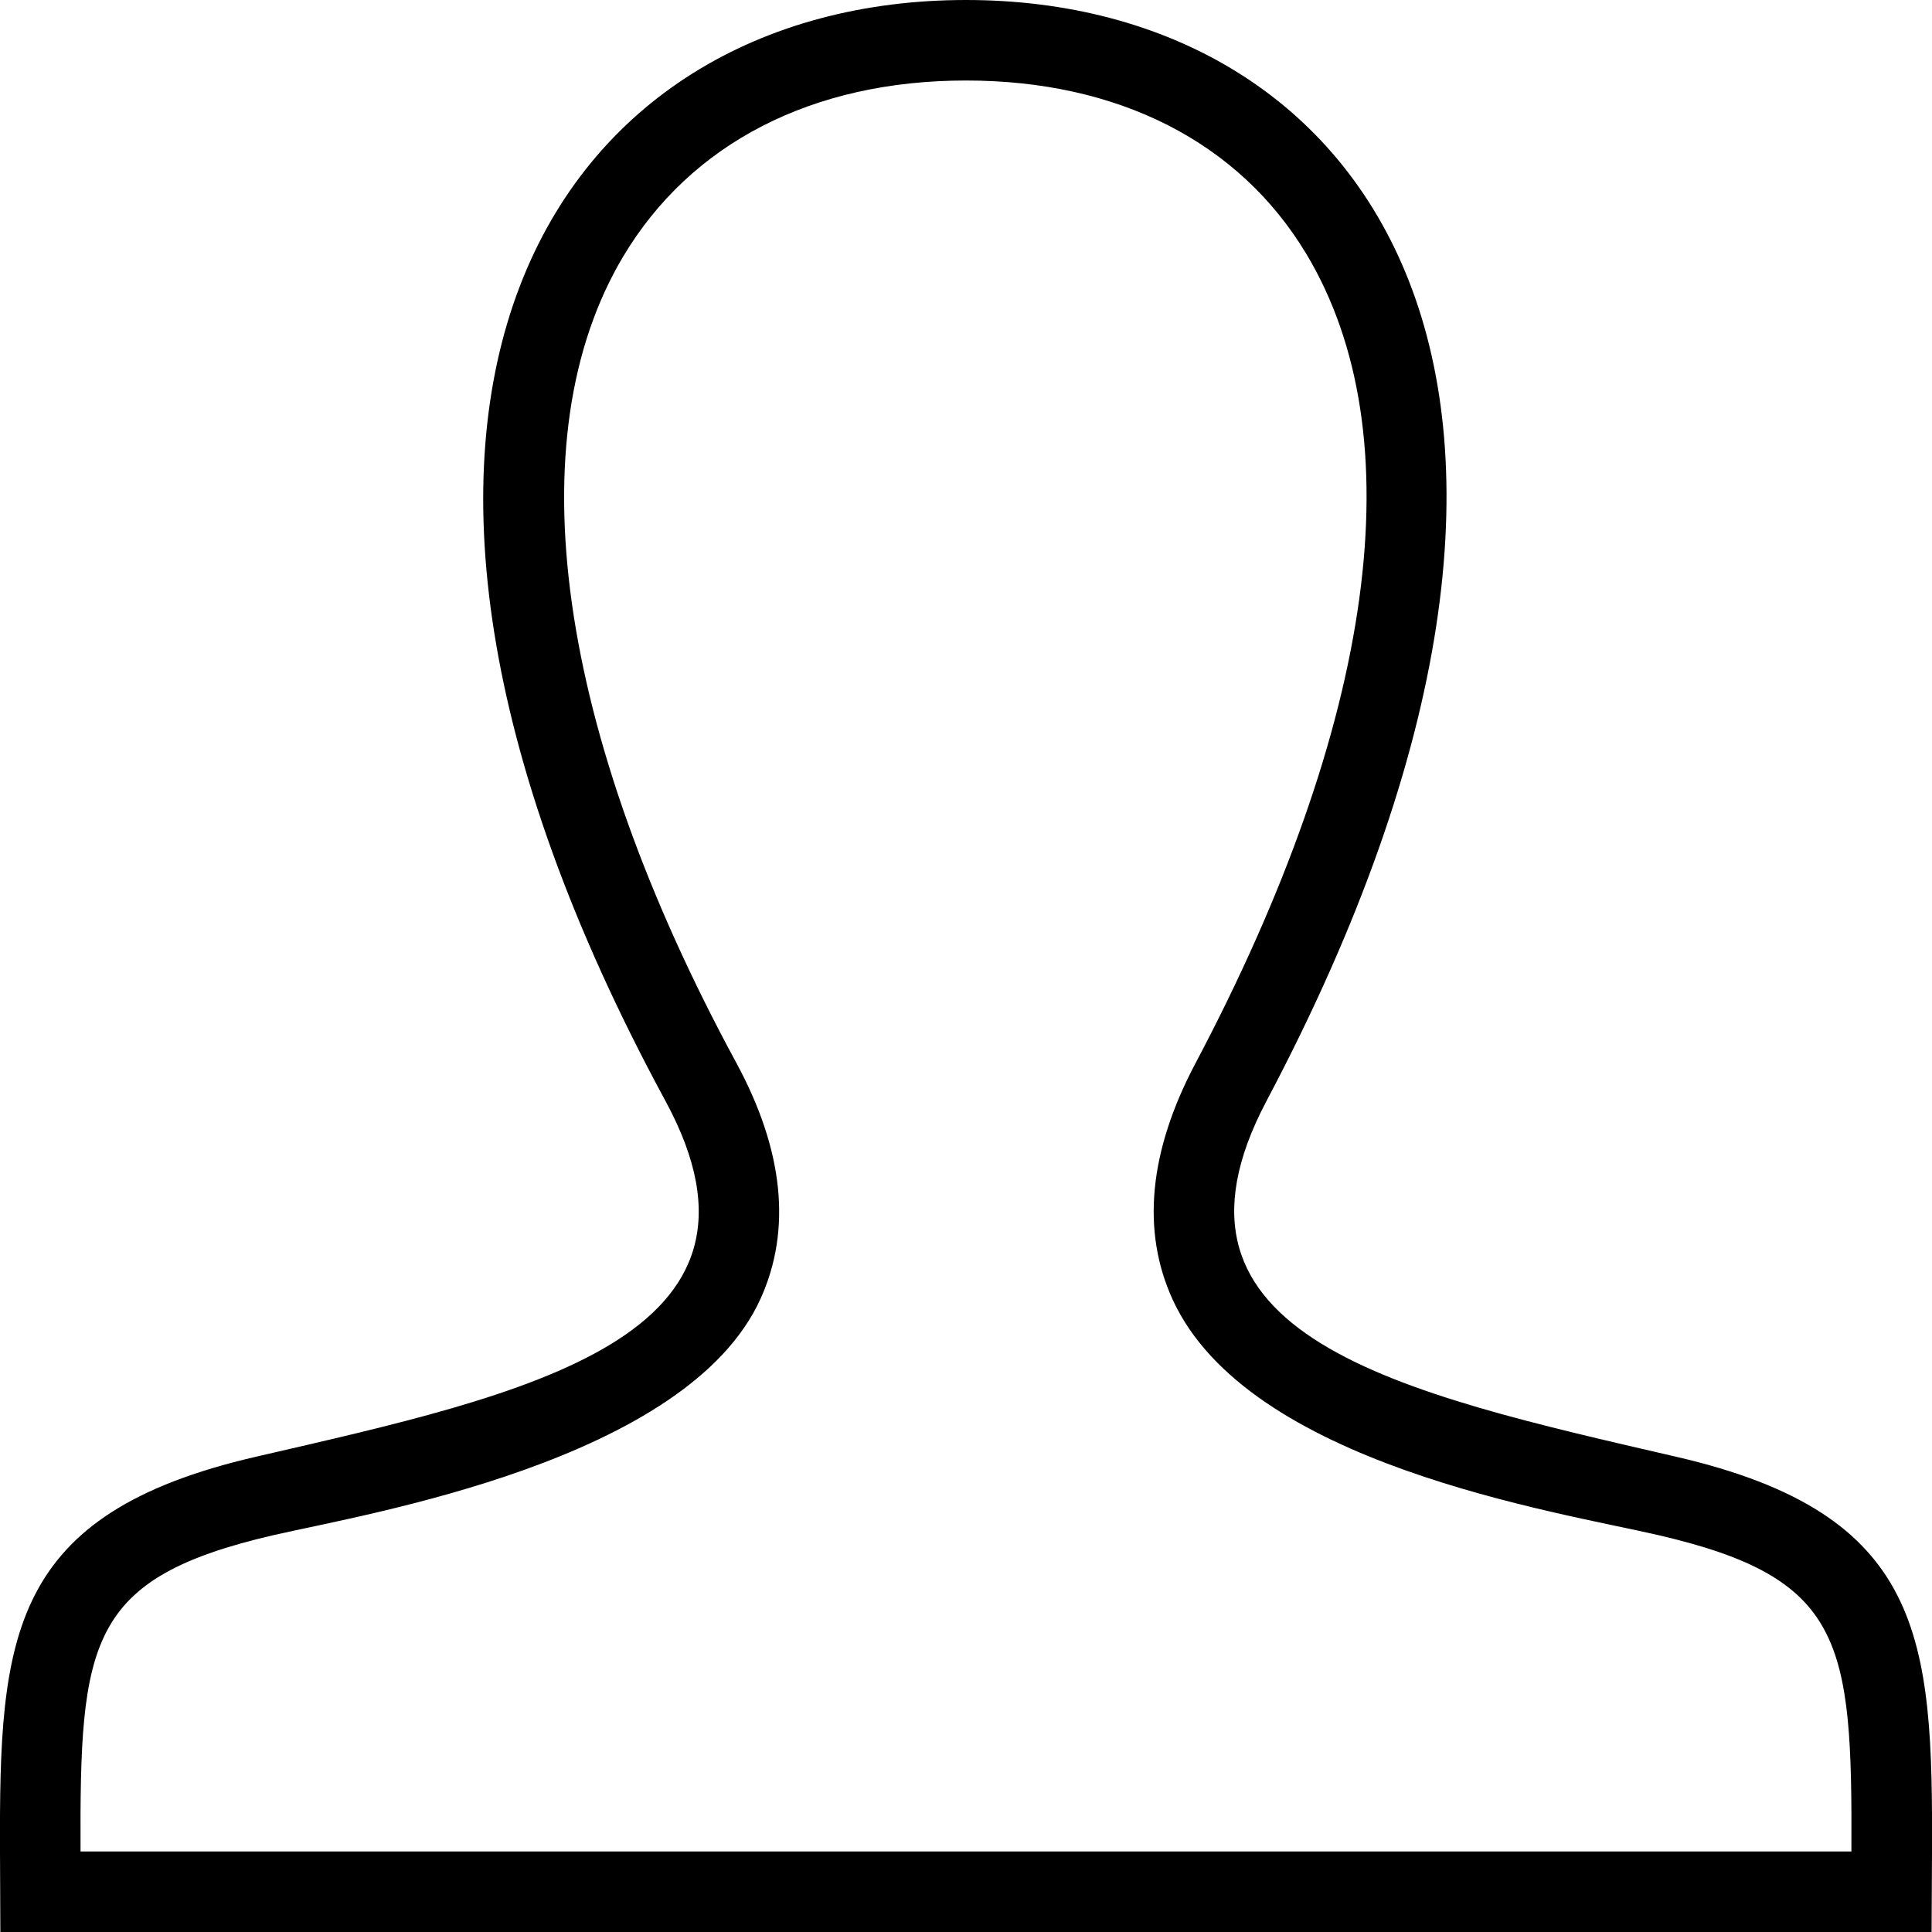
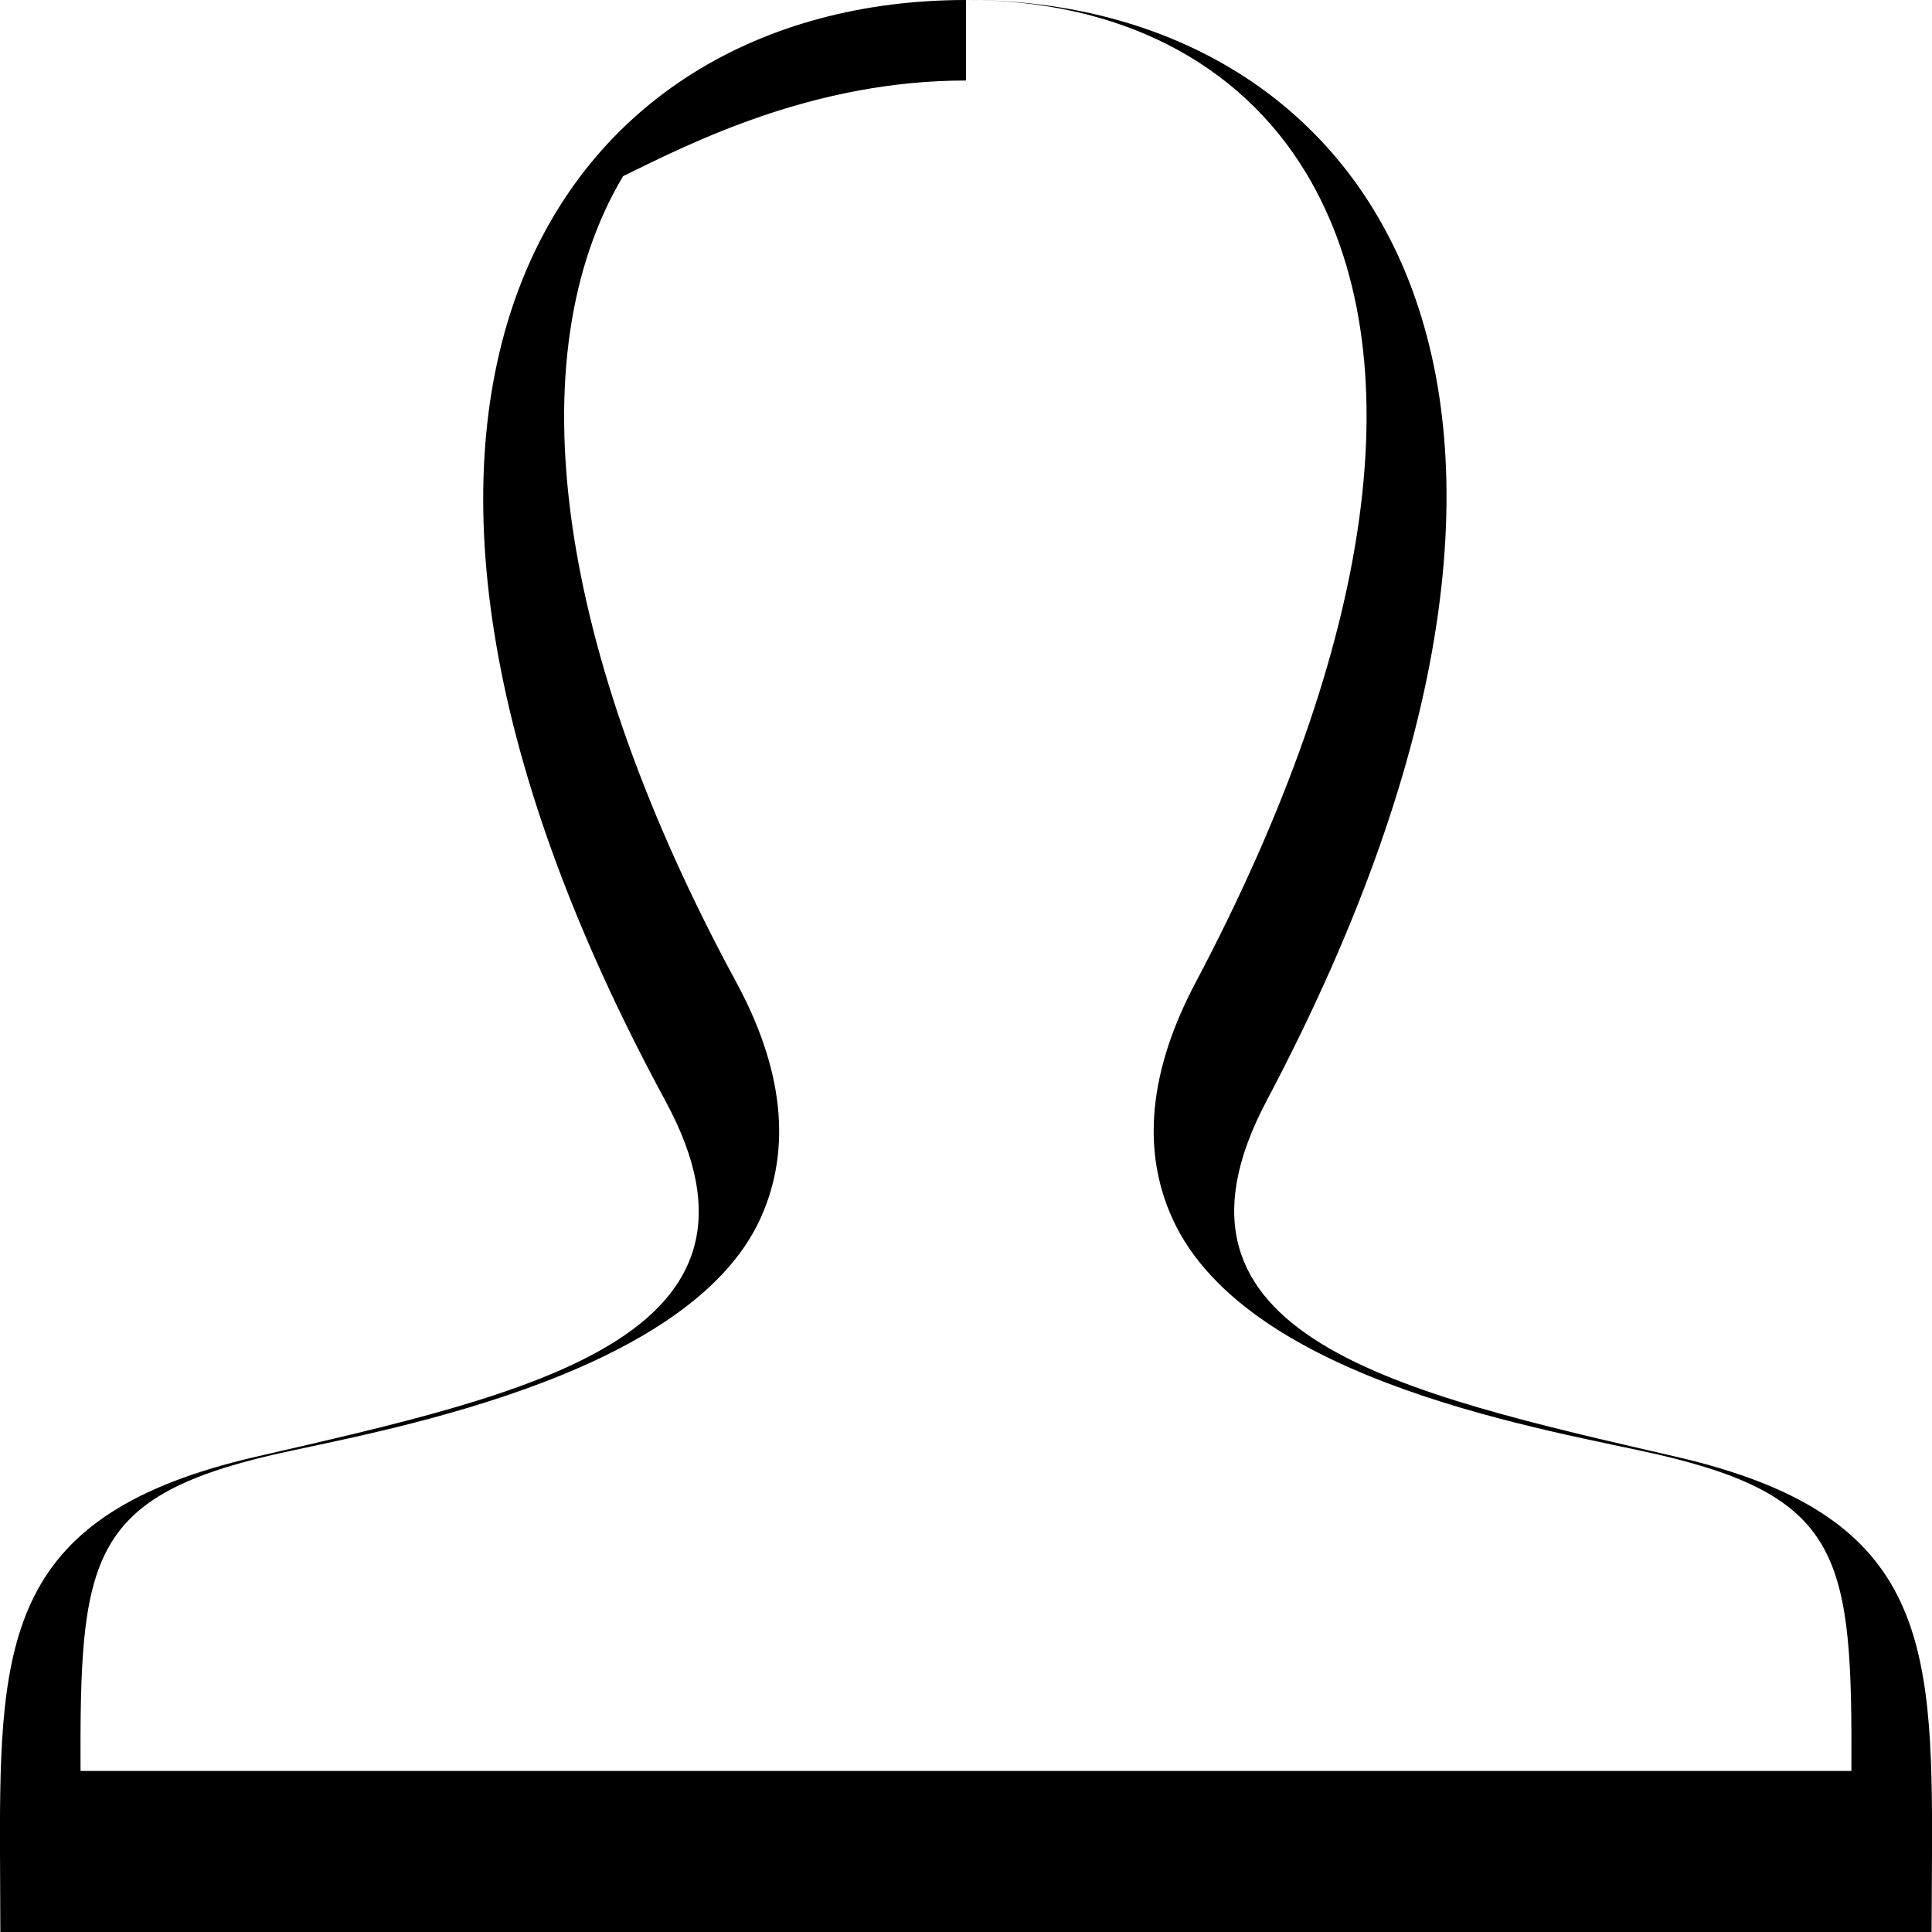
<svg xmlns="http://www.w3.org/2000/svg" width="82" height="82.003" viewBox="0 0 82 82.003">
-   <path d="M41,0C23.635,0,12.08,16.91,28.248,46.735,33.7,56.8,22.354,59.175,10.856,61.83.357,64.253-.033,69.467,0,78.586L.015,82H81.983L82,78.692c.041-9.184-.318-14.429-10.855-16.862-11.747-2.713-22.684-5.091-17.391-15.1C69.874,16.284,58.025,0,41,0m0,3.417c6.458,0,11.583,2.61,14.436,7.346,4.626,7.691,2.959,19.9-4.7,34.373-1.971,3.731-2.3,7.1-.967,10.018,3.2,7,16.257,8.993,20.61,10,7.869,1.825,8.241,4.486,8.2,13.428H3.418c-.034-8.935.308-11.6,8.2-13.428,3.953-.909,17.555-3.14,20.668-10.045,1.322-2.932.97-6.3-1.039-10.008-7.623-14.06-9.376-26.528-4.8-34.209C29.321,6.072,34.49,3.417,41,3.417" transform="translate(0)" fill-rule="evenodd" />
+   <path d="M41,0C23.635,0,12.08,16.91,28.248,46.735,33.7,56.8,22.354,59.175,10.856,61.83.357,64.253-.033,69.467,0,78.586L.015,82H81.983L82,78.692c.041-9.184-.318-14.429-10.855-16.862-11.747-2.713-22.684-5.091-17.391-15.1C69.874,16.284,58.025,0,41,0c6.458,0,11.583,2.61,14.436,7.346,4.626,7.691,2.959,19.9-4.7,34.373-1.971,3.731-2.3,7.1-.967,10.018,3.2,7,16.257,8.993,20.61,10,7.869,1.825,8.241,4.486,8.2,13.428H3.418c-.034-8.935.308-11.6,8.2-13.428,3.953-.909,17.555-3.14,20.668-10.045,1.322-2.932.97-6.3-1.039-10.008-7.623-14.06-9.376-26.528-4.8-34.209C29.321,6.072,34.49,3.417,41,3.417" transform="translate(0)" fill-rule="evenodd" />
</svg>